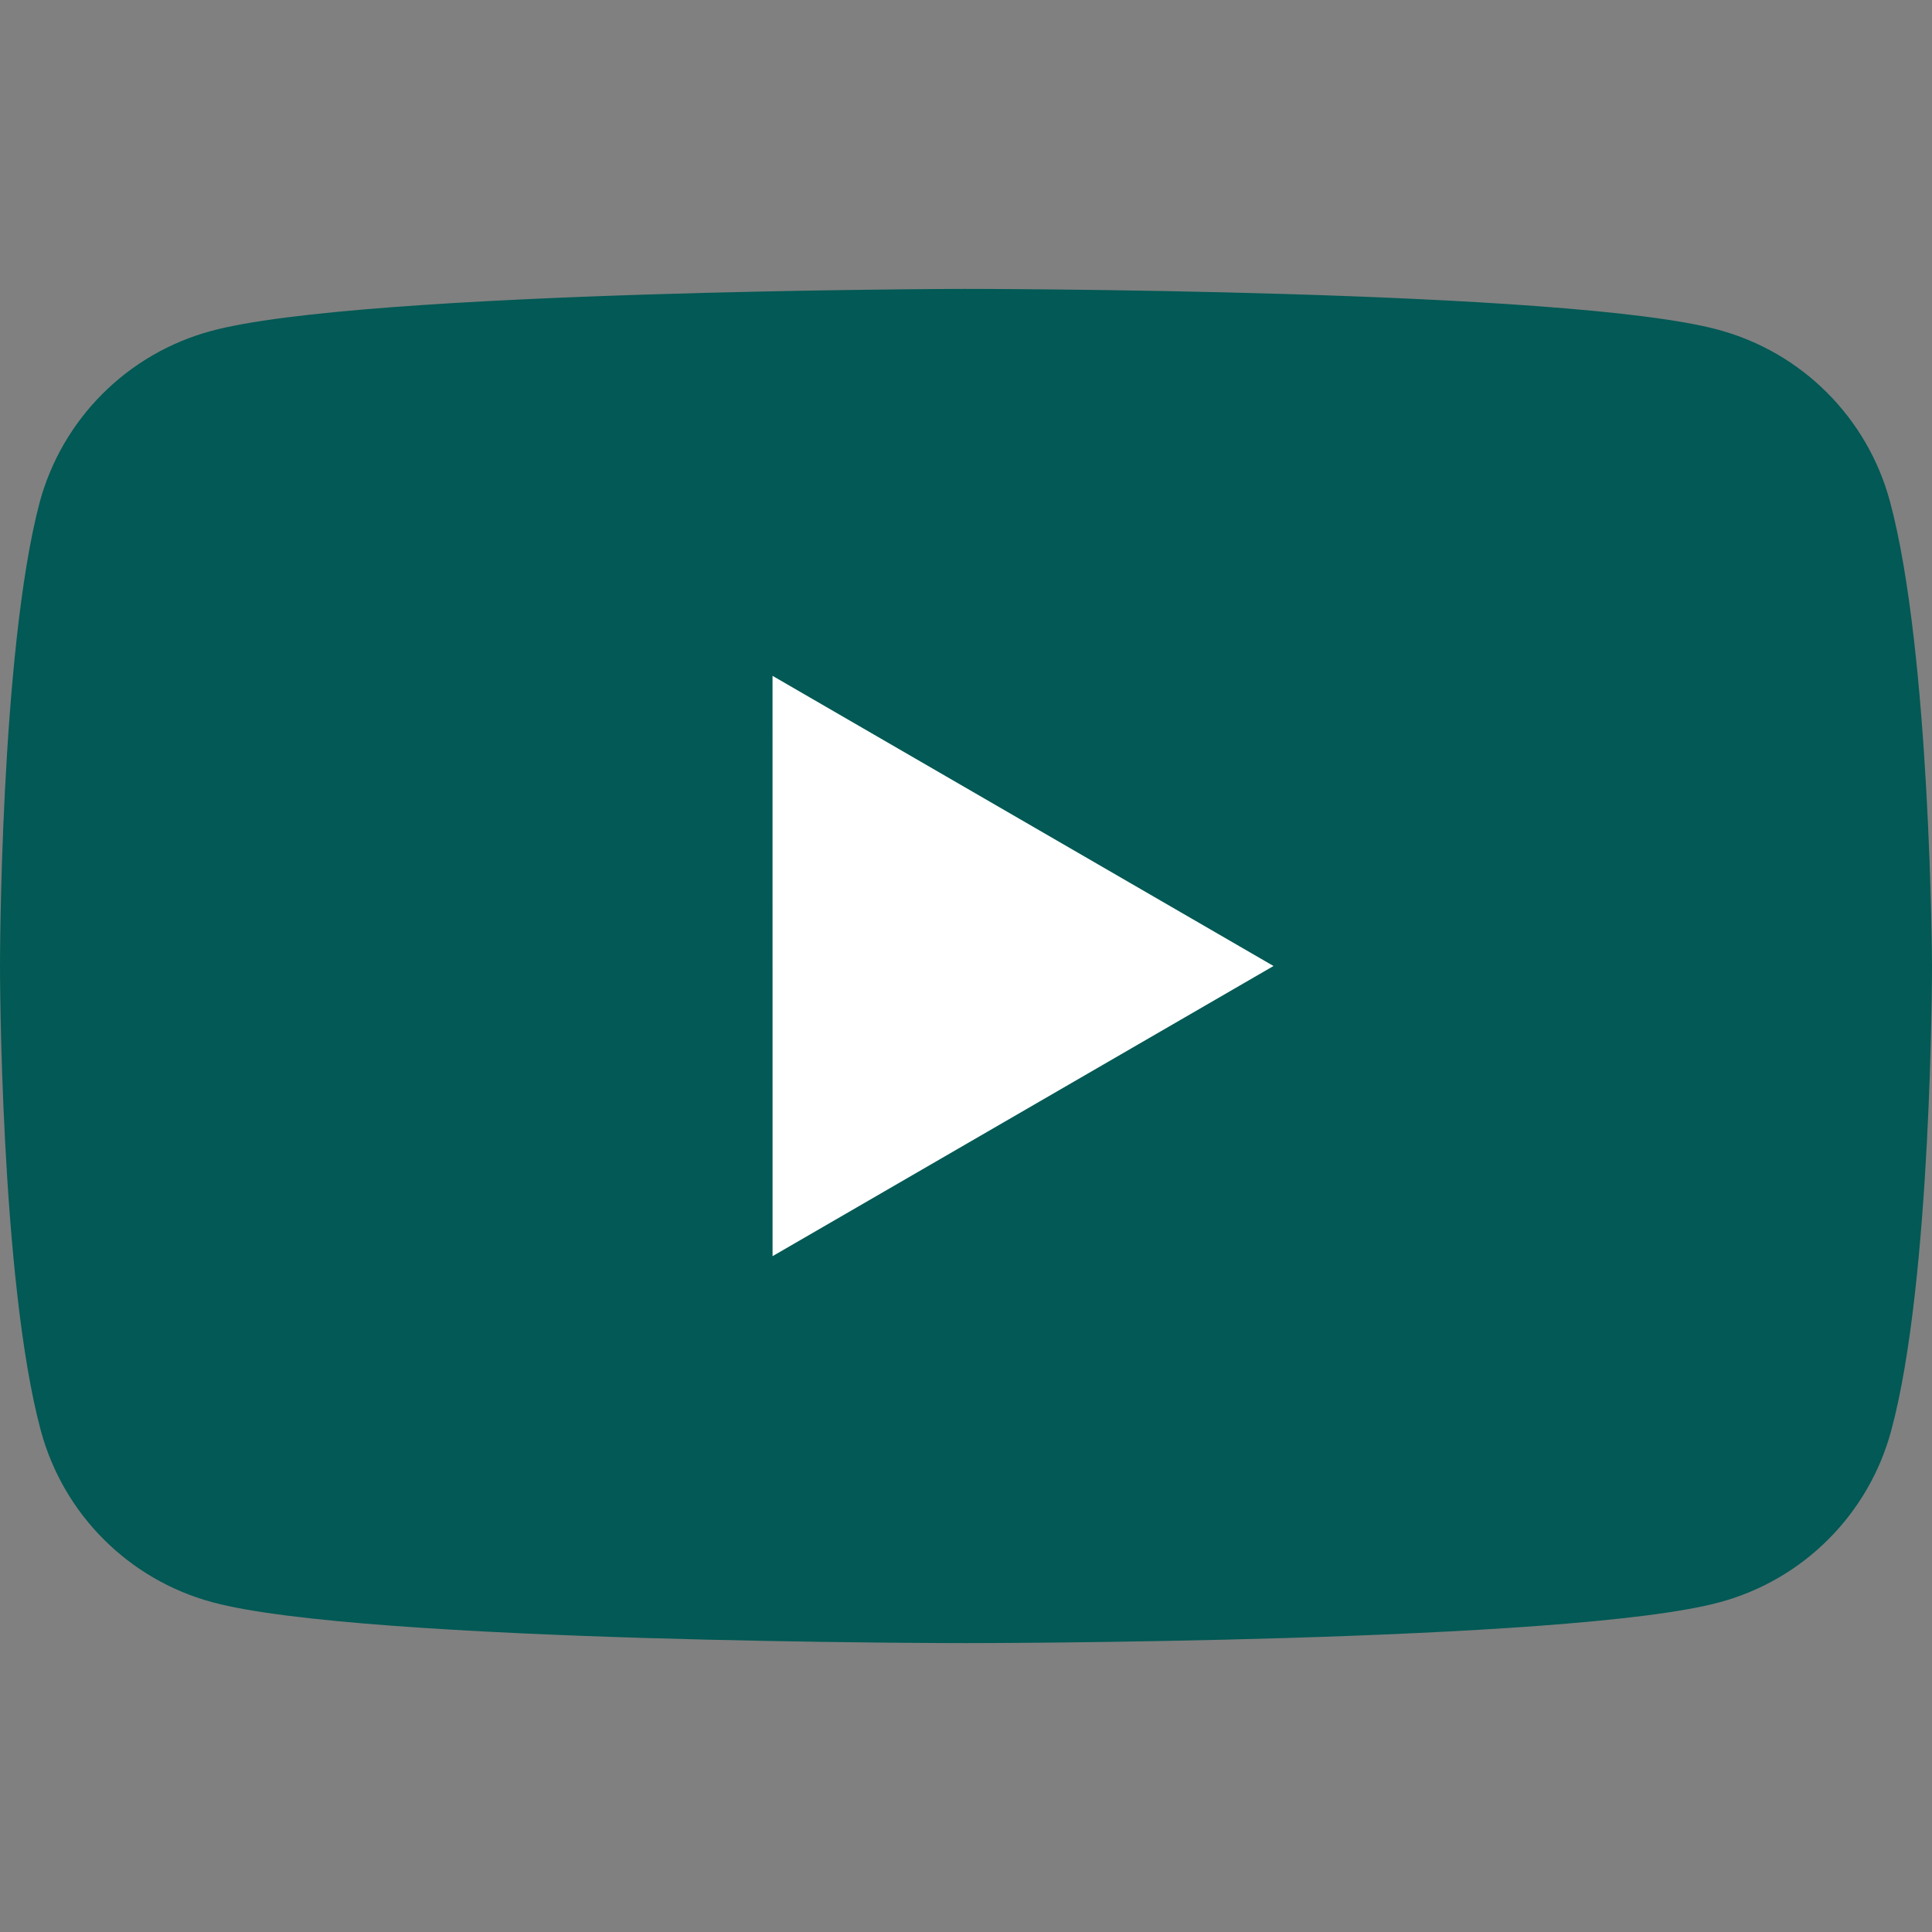
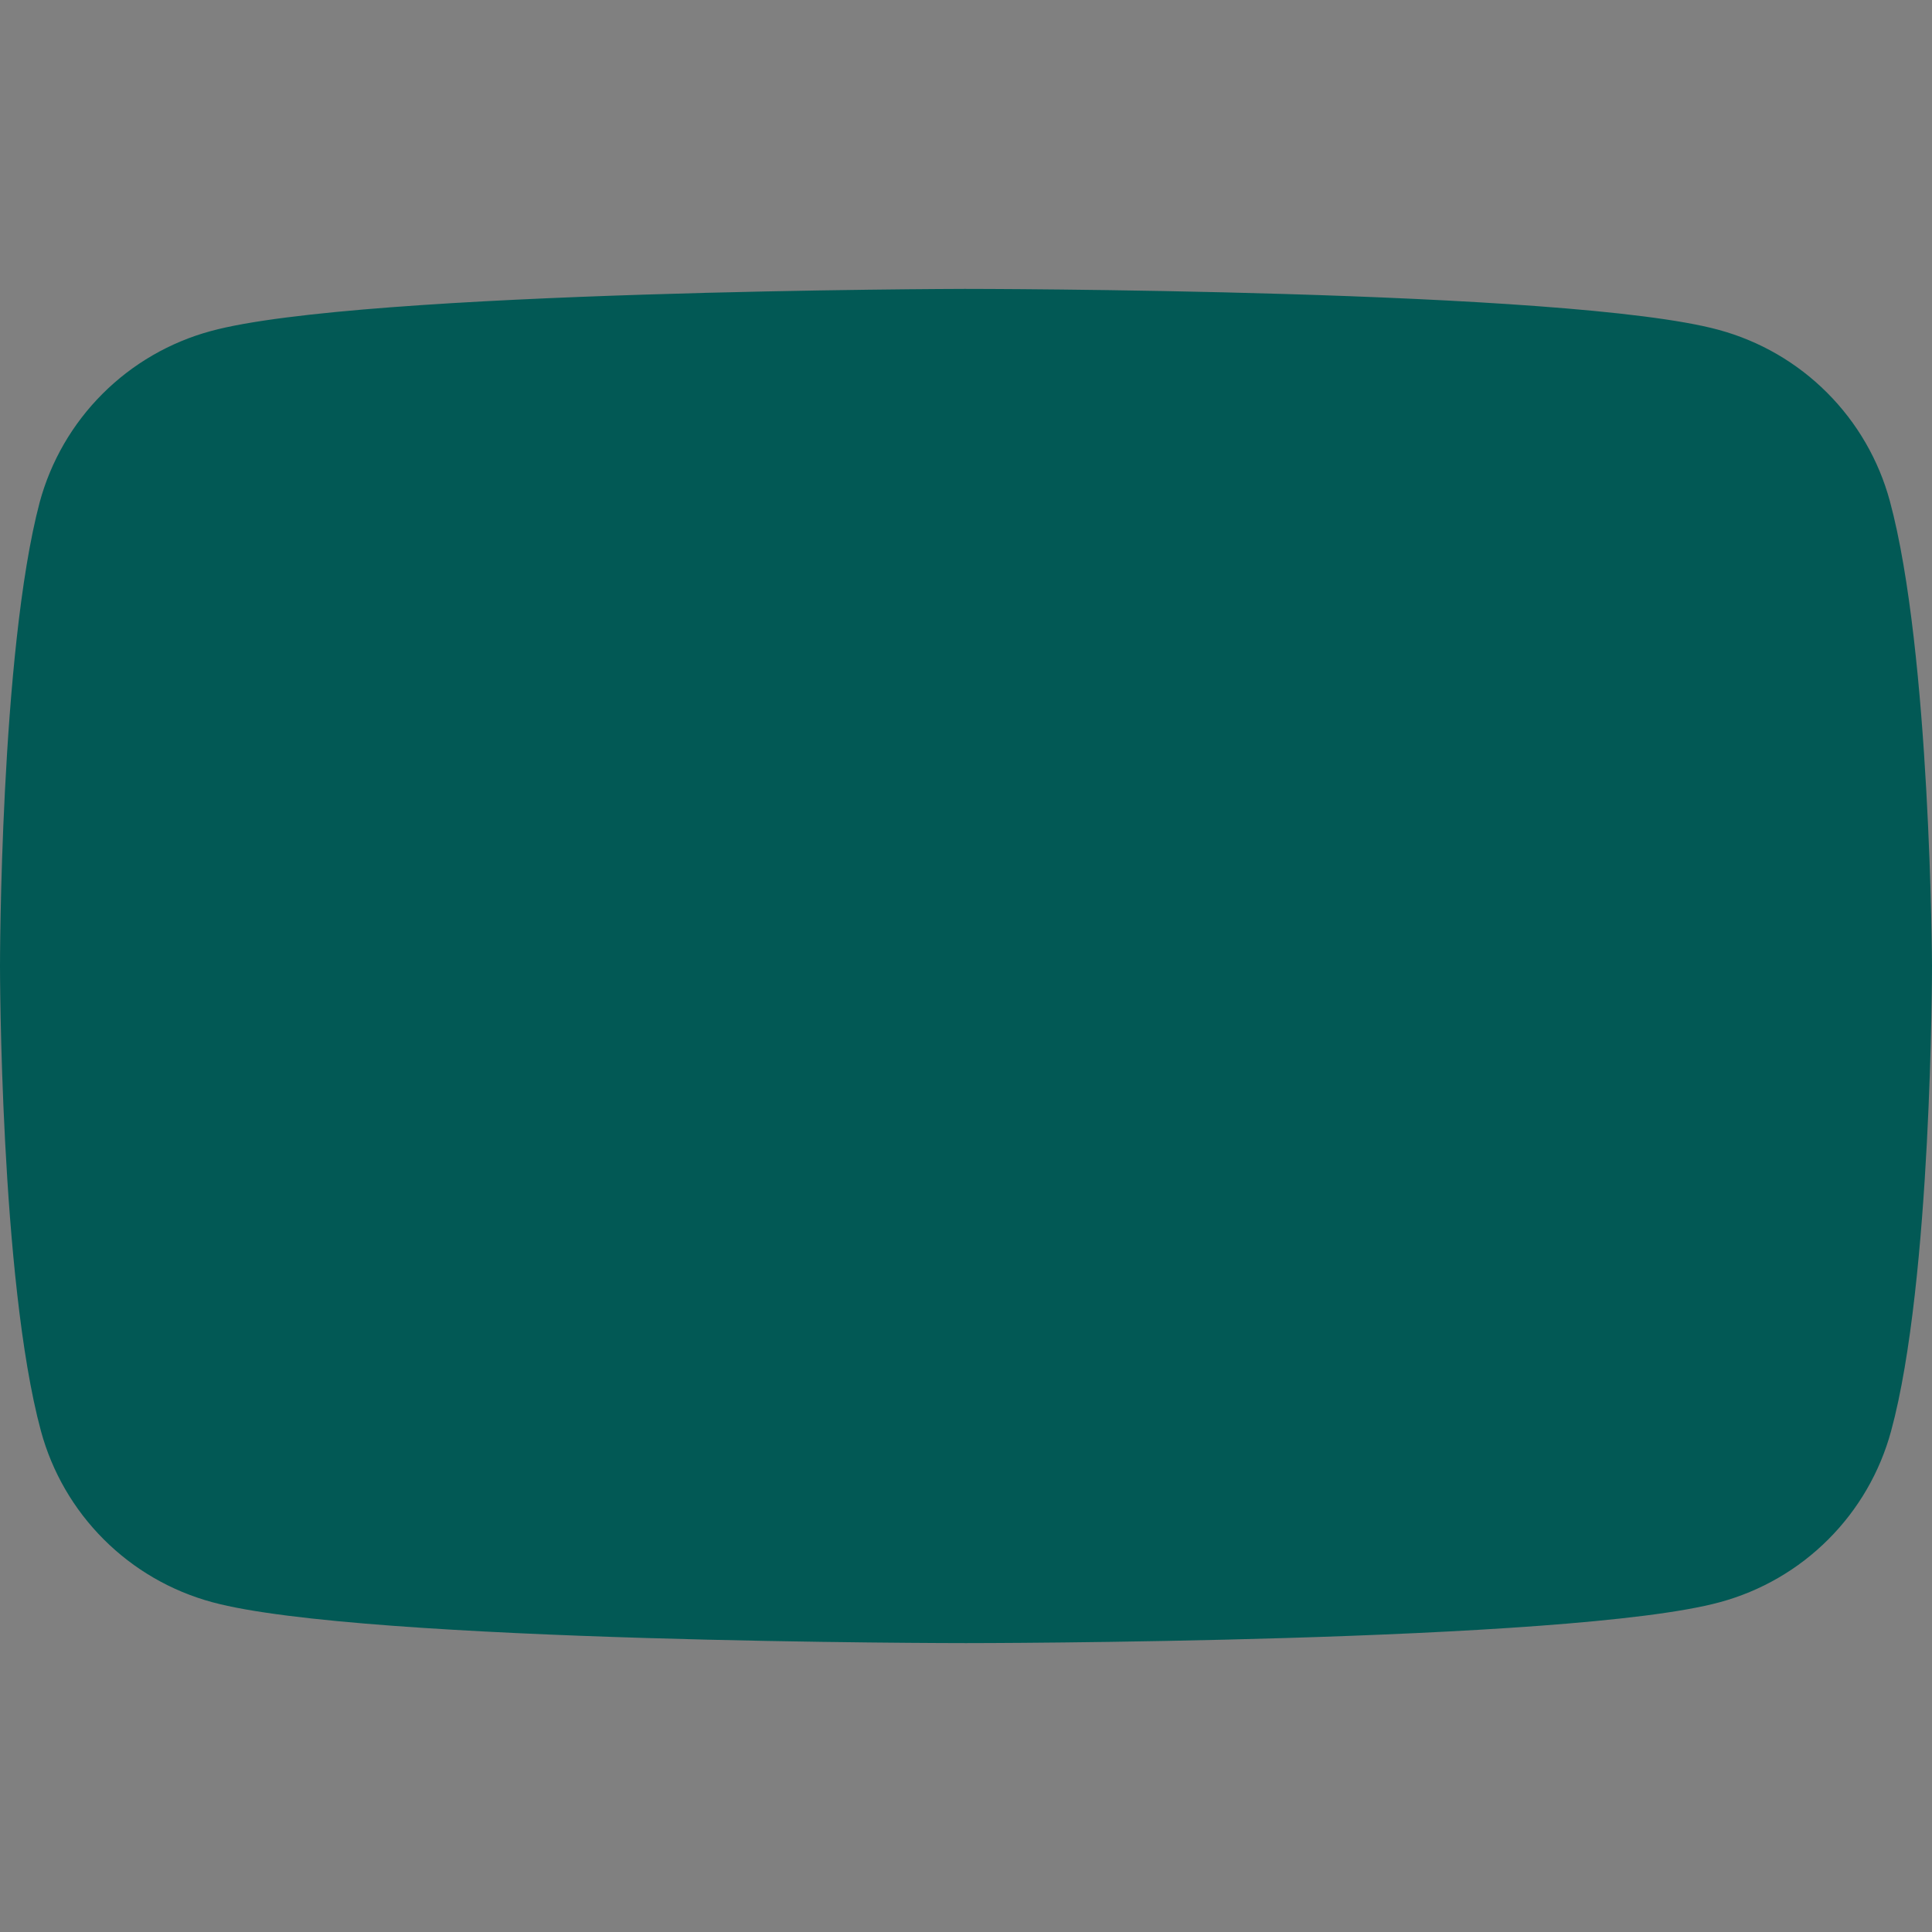
<svg xmlns="http://www.w3.org/2000/svg" width="64" height="64" viewBox="0 0 64 64" fill="none">
  <rect x="0" y="0" width="64" height="64" fill="#808080" stroke="none" />
  <path d="M62.603 16.596C62.235 15.239 61.518 14.001 60.523 13.007C59.529 12.012 58.291 11.295 56.934 10.927C51.964 9.57 31.96 9.57 31.96 9.57C31.96 9.57 11.955 9.61 6.984 10.967C5.627 11.335 4.389 12.052 3.395 13.047C2.4 14.041 1.683 15.279 1.315 16.636C0 21.607 0 32 0 32C0 32 0 42.393 1.356 47.404C1.724 48.761 2.441 49.999 3.436 50.993C4.43 51.988 5.668 52.705 7.025 53.073C11.995 54.43 32 54.43 32 54.43C32 54.43 52.005 54.43 56.976 53.074C58.333 52.706 59.571 51.989 60.565 50.994C61.56 50 62.277 48.762 62.645 47.405C64 42.434 64 32 64 32C64 32 63.96 21.607 62.603 16.596Z" fill="#025955" />
-   <path d="M25.592 41.612L42.187 32L25.591 22.388L25.592 41.612Z" fill="white" />
</svg>